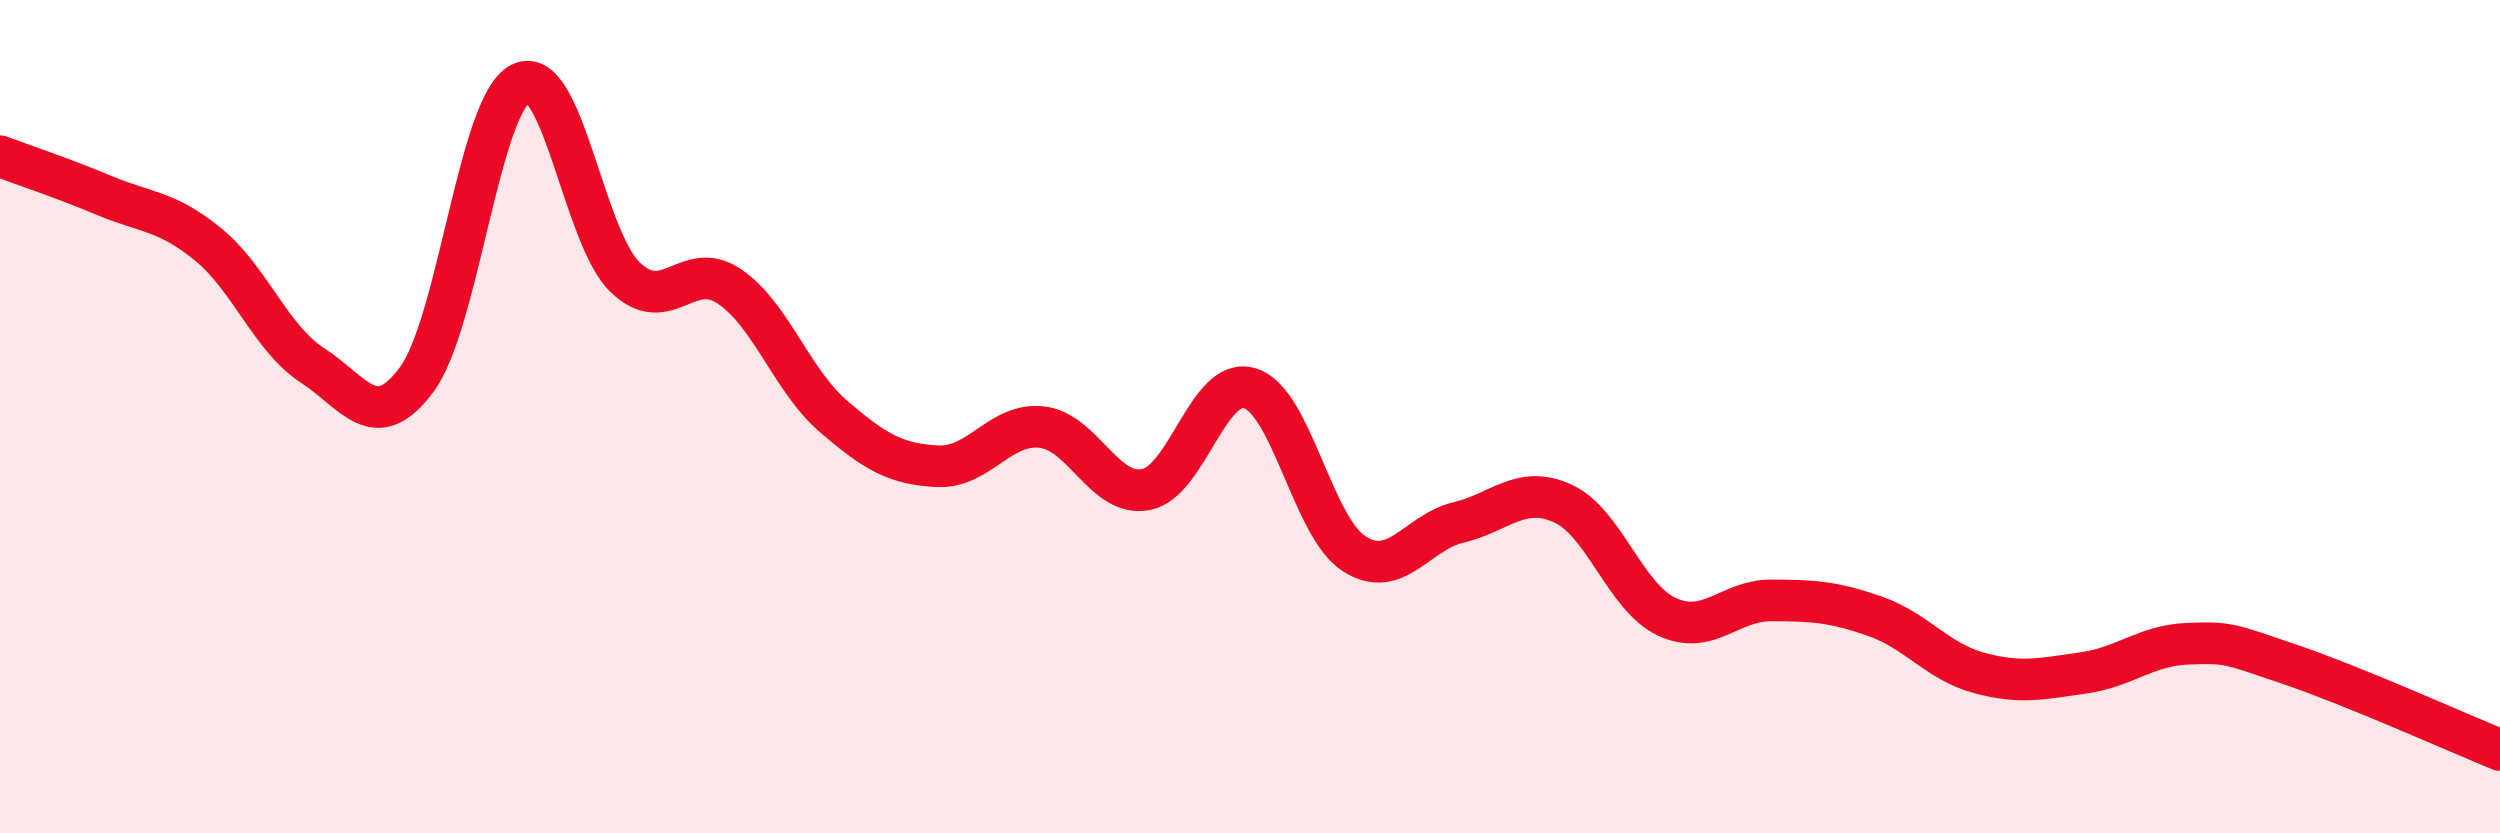
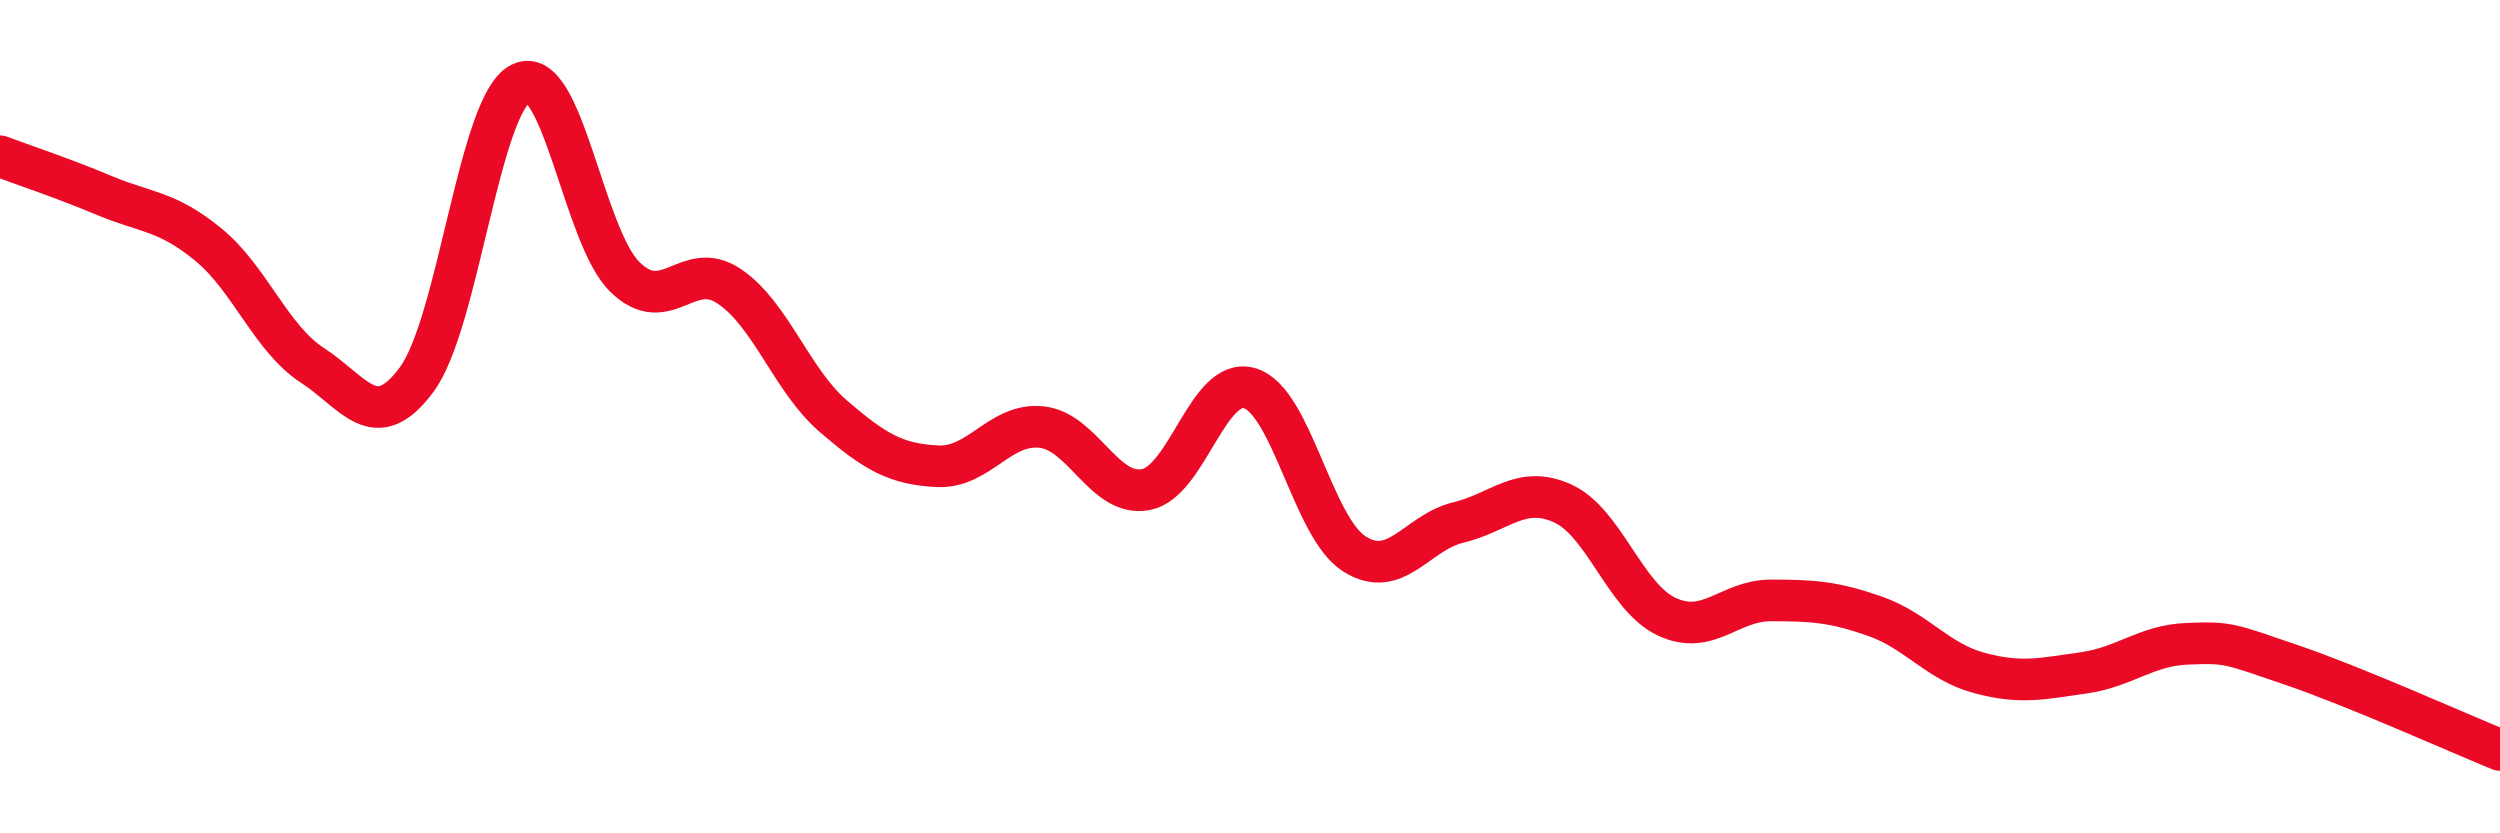
<svg xmlns="http://www.w3.org/2000/svg" width="60" height="20" viewBox="0 0 60 20">
-   <path d="M 0,3.75 C 0.5,3.94 1.5,4.27 2.5,4.69 C 3.5,5.11 4,5.05 5,5.87 C 6,6.69 6.5,8.12 7.5,8.77 C 8.5,9.42 9,10.46 10,9.11 C 11,7.76 11.5,2.49 12.5,2 C 13.5,1.51 14,5.68 15,6.65 C 16,7.62 16.5,6.2 17.5,6.87 C 18.5,7.54 19,9.13 20,9.99 C 21,10.85 21.5,11.14 22.5,11.19 C 23.5,11.24 24,10.14 25,10.25 C 26,10.36 26.5,11.94 27.5,11.75 C 28.5,11.56 29,9.01 30,9.32 C 31,9.63 31.5,12.65 32.5,13.29 C 33.5,13.93 34,12.78 35,12.54 C 36,12.3 36.5,11.63 37.5,12.08 C 38.5,12.53 39,14.33 40,14.8 C 41,15.27 41.5,14.41 42.5,14.41 C 43.5,14.41 44,14.44 45,14.79 C 46,15.14 46.5,15.88 47.5,16.15 C 48.5,16.42 49,16.29 50,16.15 C 51,16.01 51.5,15.49 52.5,15.45 C 53.5,15.41 53.5,15.45 55,15.96 C 56.5,16.47 59,17.59 60,18L60 20L0 20Z" fill="#EB0A25" opacity="0.1" stroke-linecap="round" stroke-linejoin="round" />
  <path d="M 0,3.75 C 0.5,3.94 1.5,4.27 2.5,4.69 C 3.5,5.11 4,5.05 5,5.87 C 6,6.69 6.5,8.12 7.5,8.77 C 8.5,9.42 9,10.46 10,9.11 C 11,7.76 11.5,2.49 12.5,2 C 13.5,1.51 14,5.68 15,6.65 C 16,7.62 16.5,6.2 17.5,6.87 C 18.5,7.54 19,9.13 20,9.99 C 21,10.85 21.5,11.14 22.5,11.19 C 23.5,11.24 24,10.14 25,10.25 C 26,10.36 26.5,11.94 27.5,11.75 C 28.5,11.56 29,9.01 30,9.32 C 31,9.63 31.5,12.65 32.5,13.29 C 33.5,13.93 34,12.78 35,12.54 C 36,12.3 36.5,11.63 37.5,12.08 C 38.5,12.53 39,14.33 40,14.8 C 41,15.27 41.5,14.41 42.5,14.41 C 43.5,14.41 44,14.44 45,14.79 C 46,15.14 46.5,15.88 47.5,16.15 C 48.5,16.42 49,16.29 50,16.15 C 51,16.01 51.5,15.49 52.5,15.45 C 53.5,15.41 53.5,15.45 55,15.96 C 56.5,16.47 59,17.59 60,18" stroke="#EB0A25" stroke-width="1" fill="none" stroke-linecap="round" stroke-linejoin="round" />
</svg>